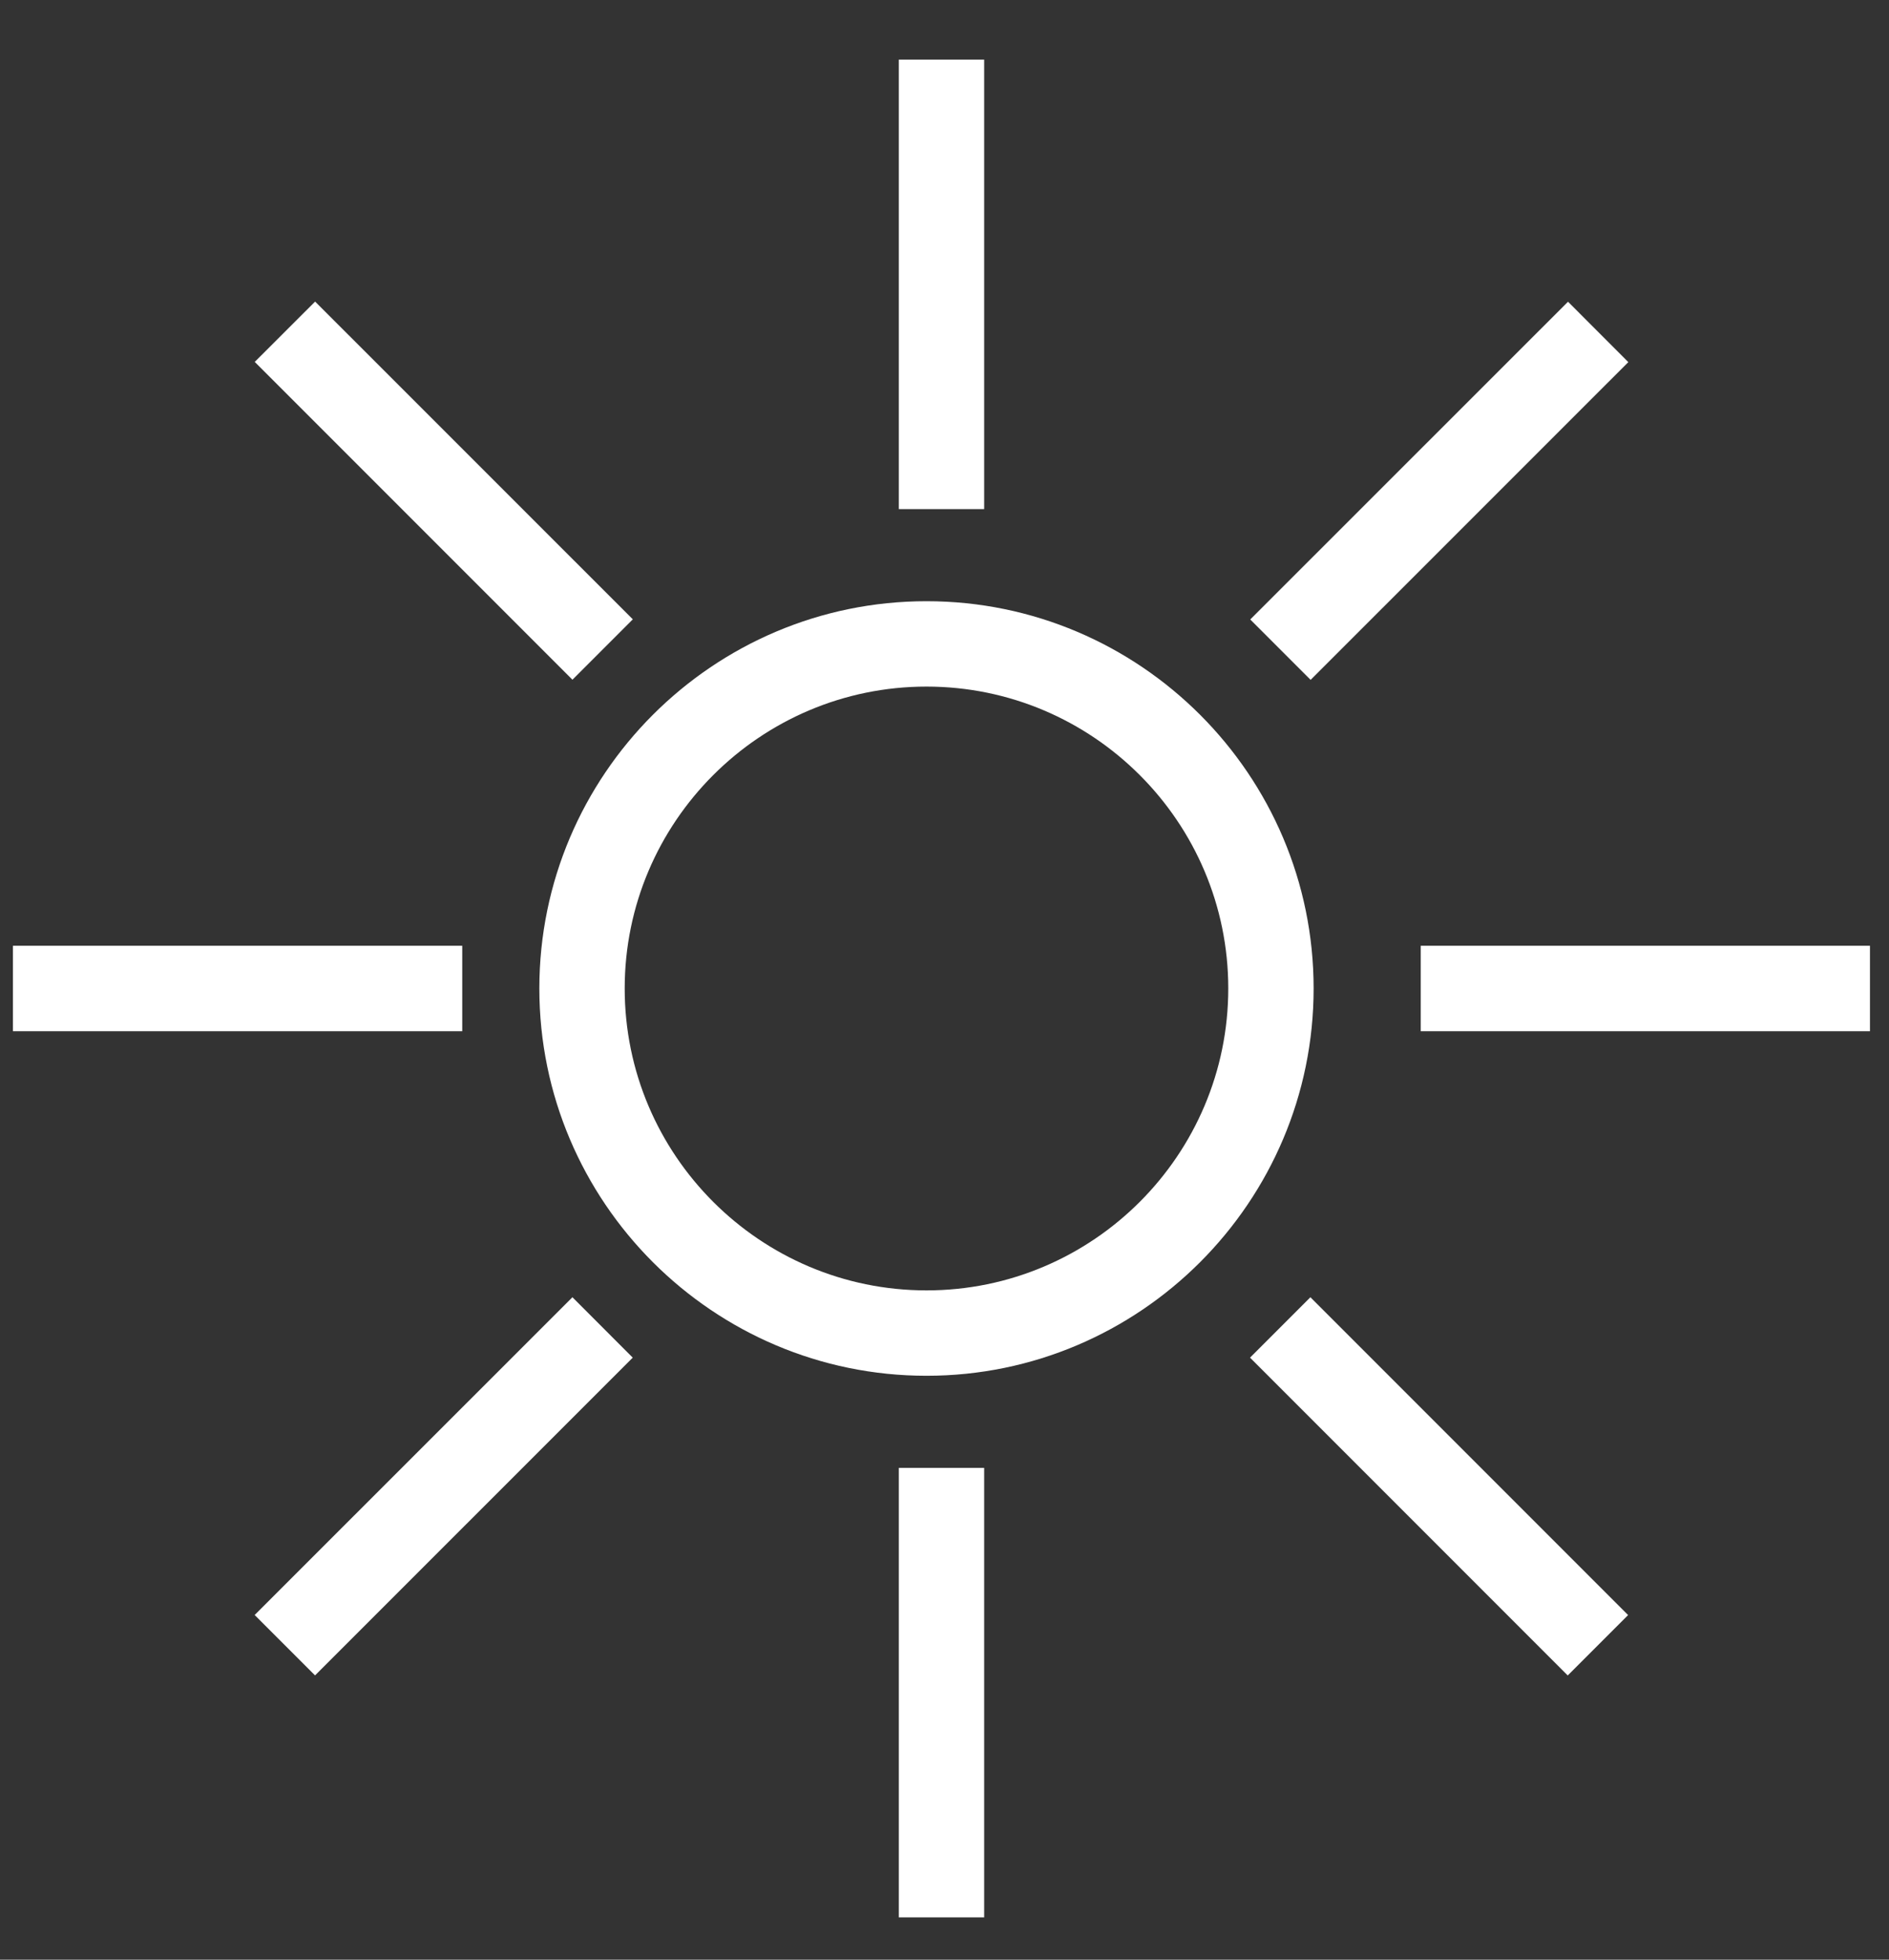
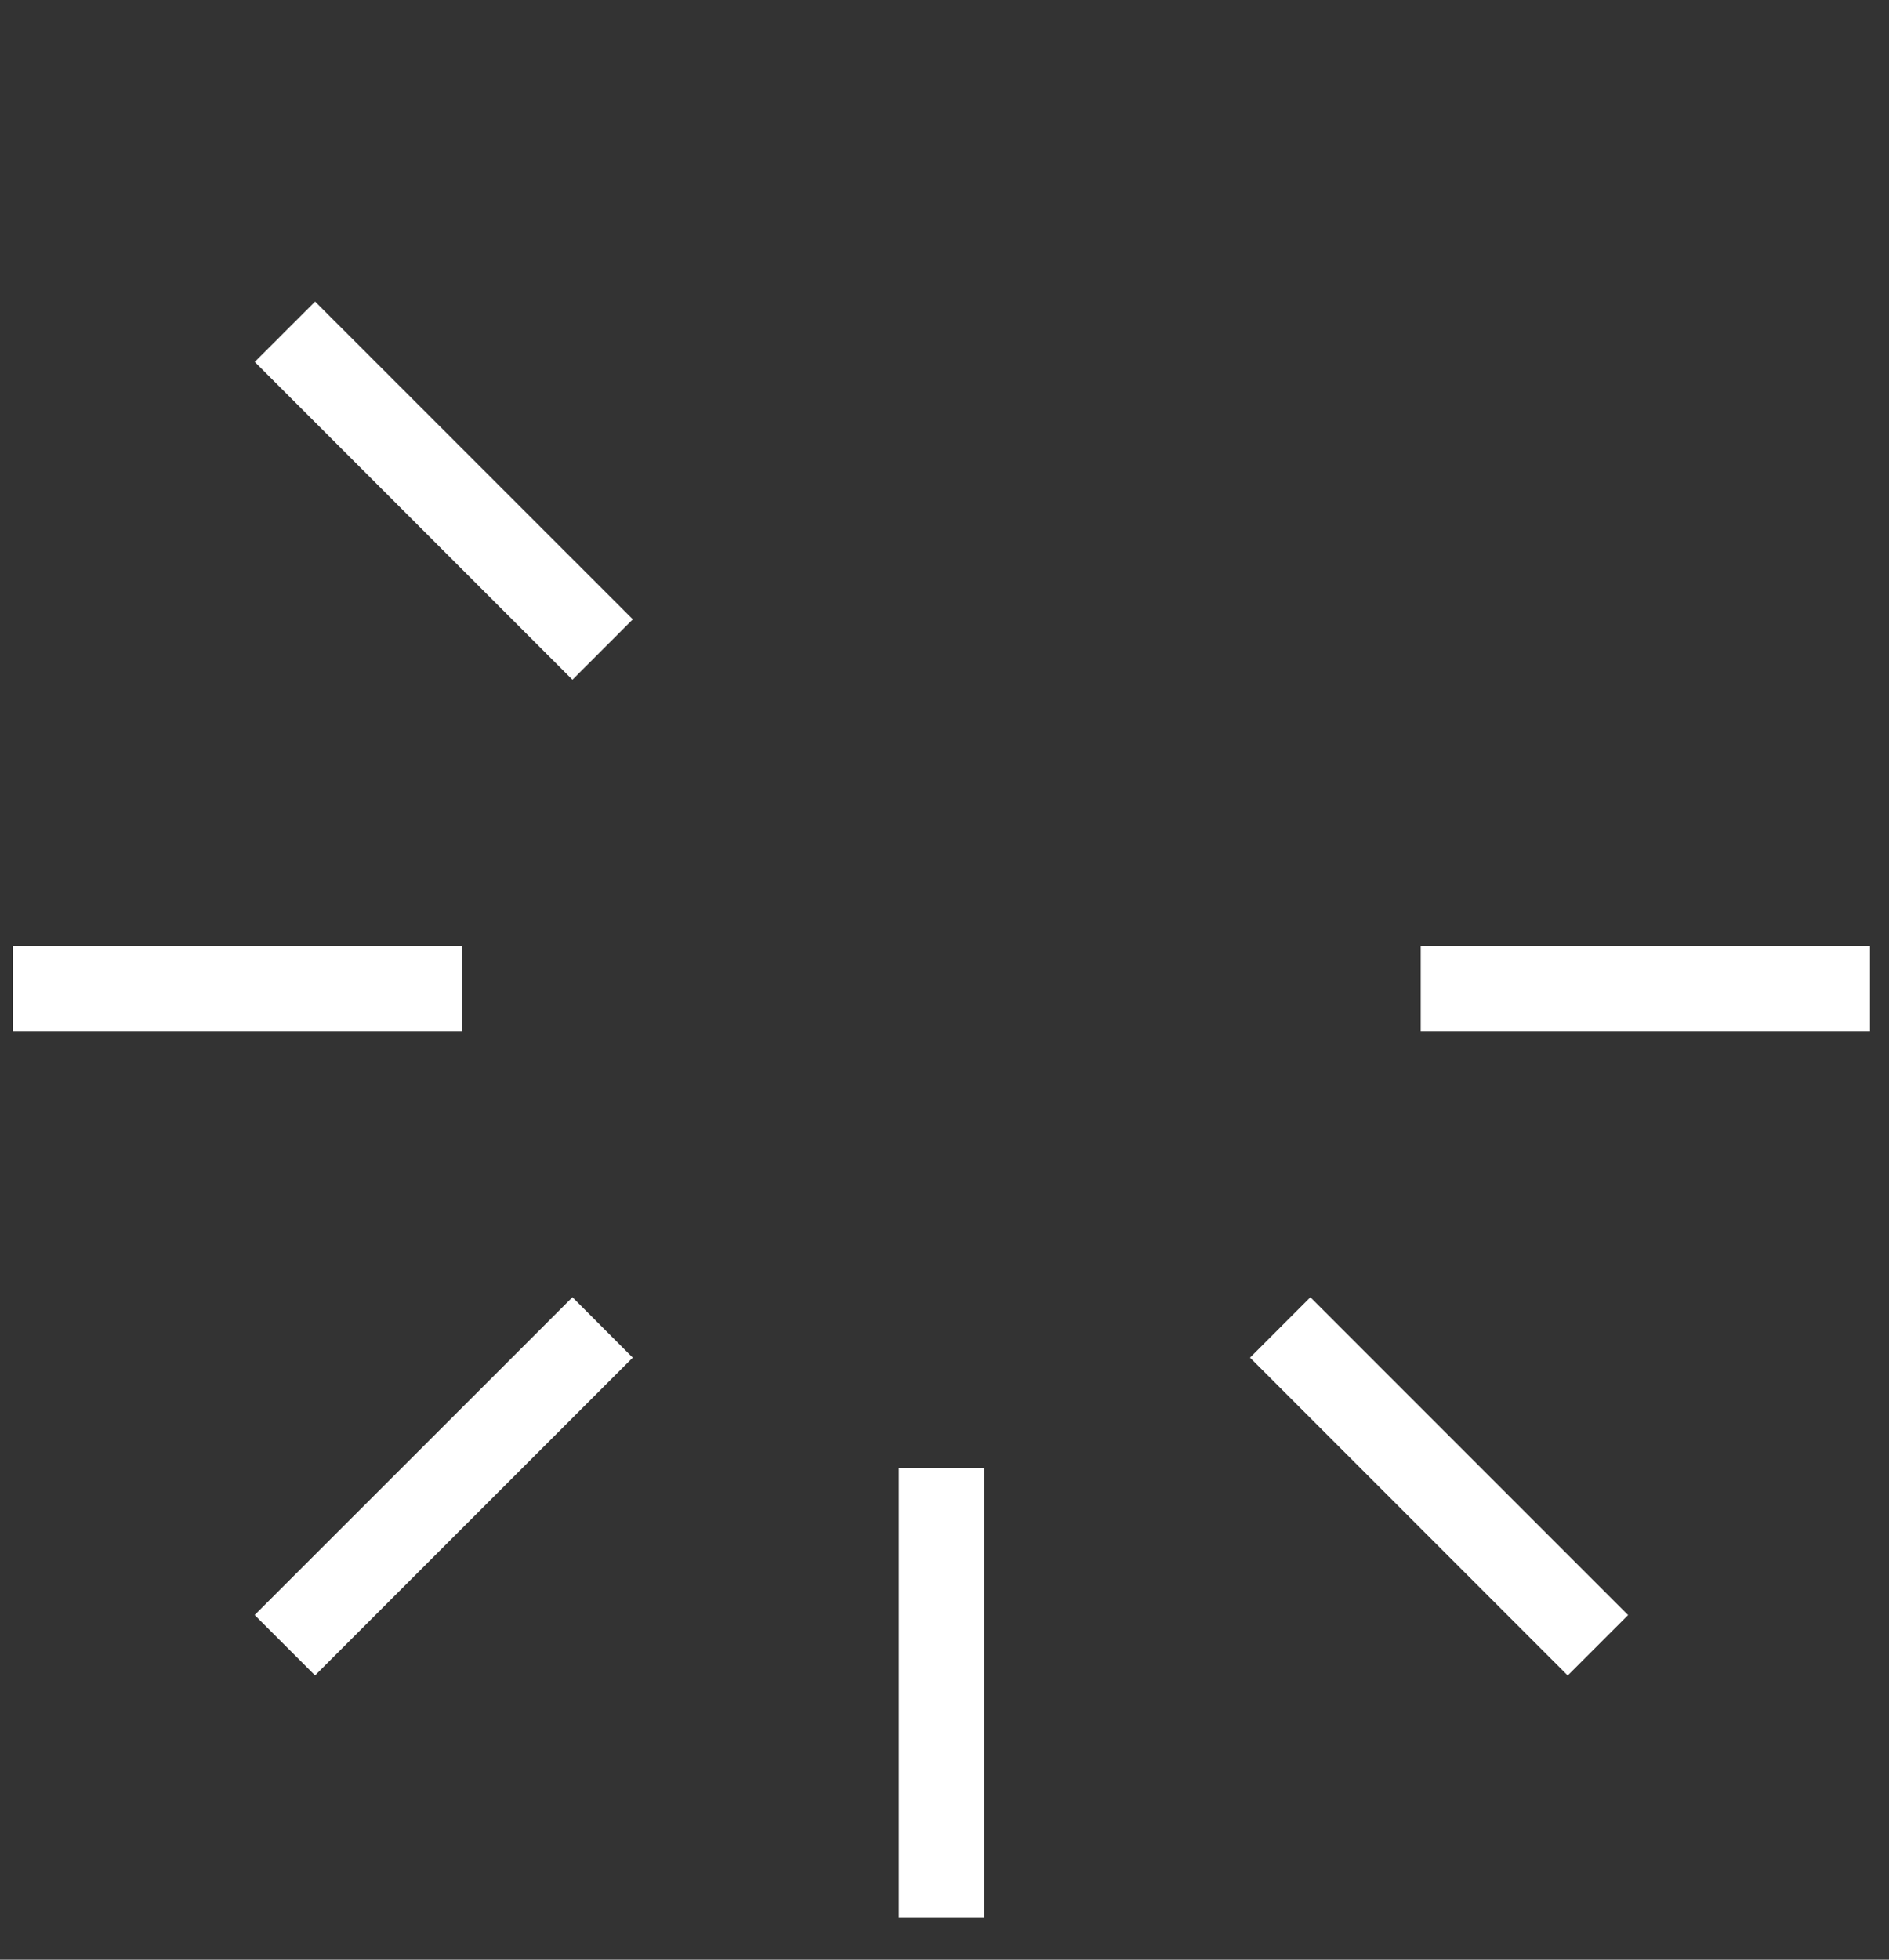
<svg xmlns="http://www.w3.org/2000/svg" width="27" height="28" viewBox="0 0 27 28" fill="none">
  <rect x="0" y="0" width="27" height="28" fill="#333333" stroke="none" />
  <g clip-path="url(#clip0_865_12193)">
-     <path d="M13.243 19.657C10.192 19.657 7.709 17.174 7.709 14.123C7.709 11.073 10.192 8.59 13.243 8.59C16.293 8.59 18.776 11.073 18.776 14.123C18.776 17.174 16.293 19.657 13.243 19.657ZM13.243 9.81C10.865 9.81 8.929 11.745 8.929 14.123C8.929 16.502 10.865 18.437 13.243 18.437C15.621 18.437 17.556 16.502 17.556 14.123C17.556 11.745 15.621 9.81 13.243 9.81Z" fill="white" />
-     <path d="M14.067 0.852H12.847V7.274H14.067V0.852Z" fill="white" />
    <path d="M14.067 20.973H12.847V27.395H14.067V20.973Z" fill="white" />
    <path d="M26.728 13.513H20.307V14.734H26.728V13.513Z" fill="white" />
    <path d="M6.607 13.513H0.185V14.734H6.607V13.513Z" fill="white" />
    <path d="M18.73 18.535L17.867 19.398L22.408 23.939L23.271 23.076L18.73 18.535Z" fill="white" />
    <path d="M4.504 4.309L3.641 5.171L8.182 9.712L9.045 8.849L4.504 4.309Z" fill="white" />
-     <path d="M22.412 4.311L17.87 8.851L18.733 9.714L23.274 5.174L22.412 4.311Z" fill="white" />
    <path d="M8.182 18.535L3.64 23.075L4.503 23.938L9.044 19.398L8.182 18.535Z" fill="white" />
  </g>
  <defs>
    <clipPath id="clip0_865_12193">
      <rect width="26.543" height="26.543" fill="white" transform="translate(0.185 0.852)" />
    </clipPath>
  </defs>
</svg>